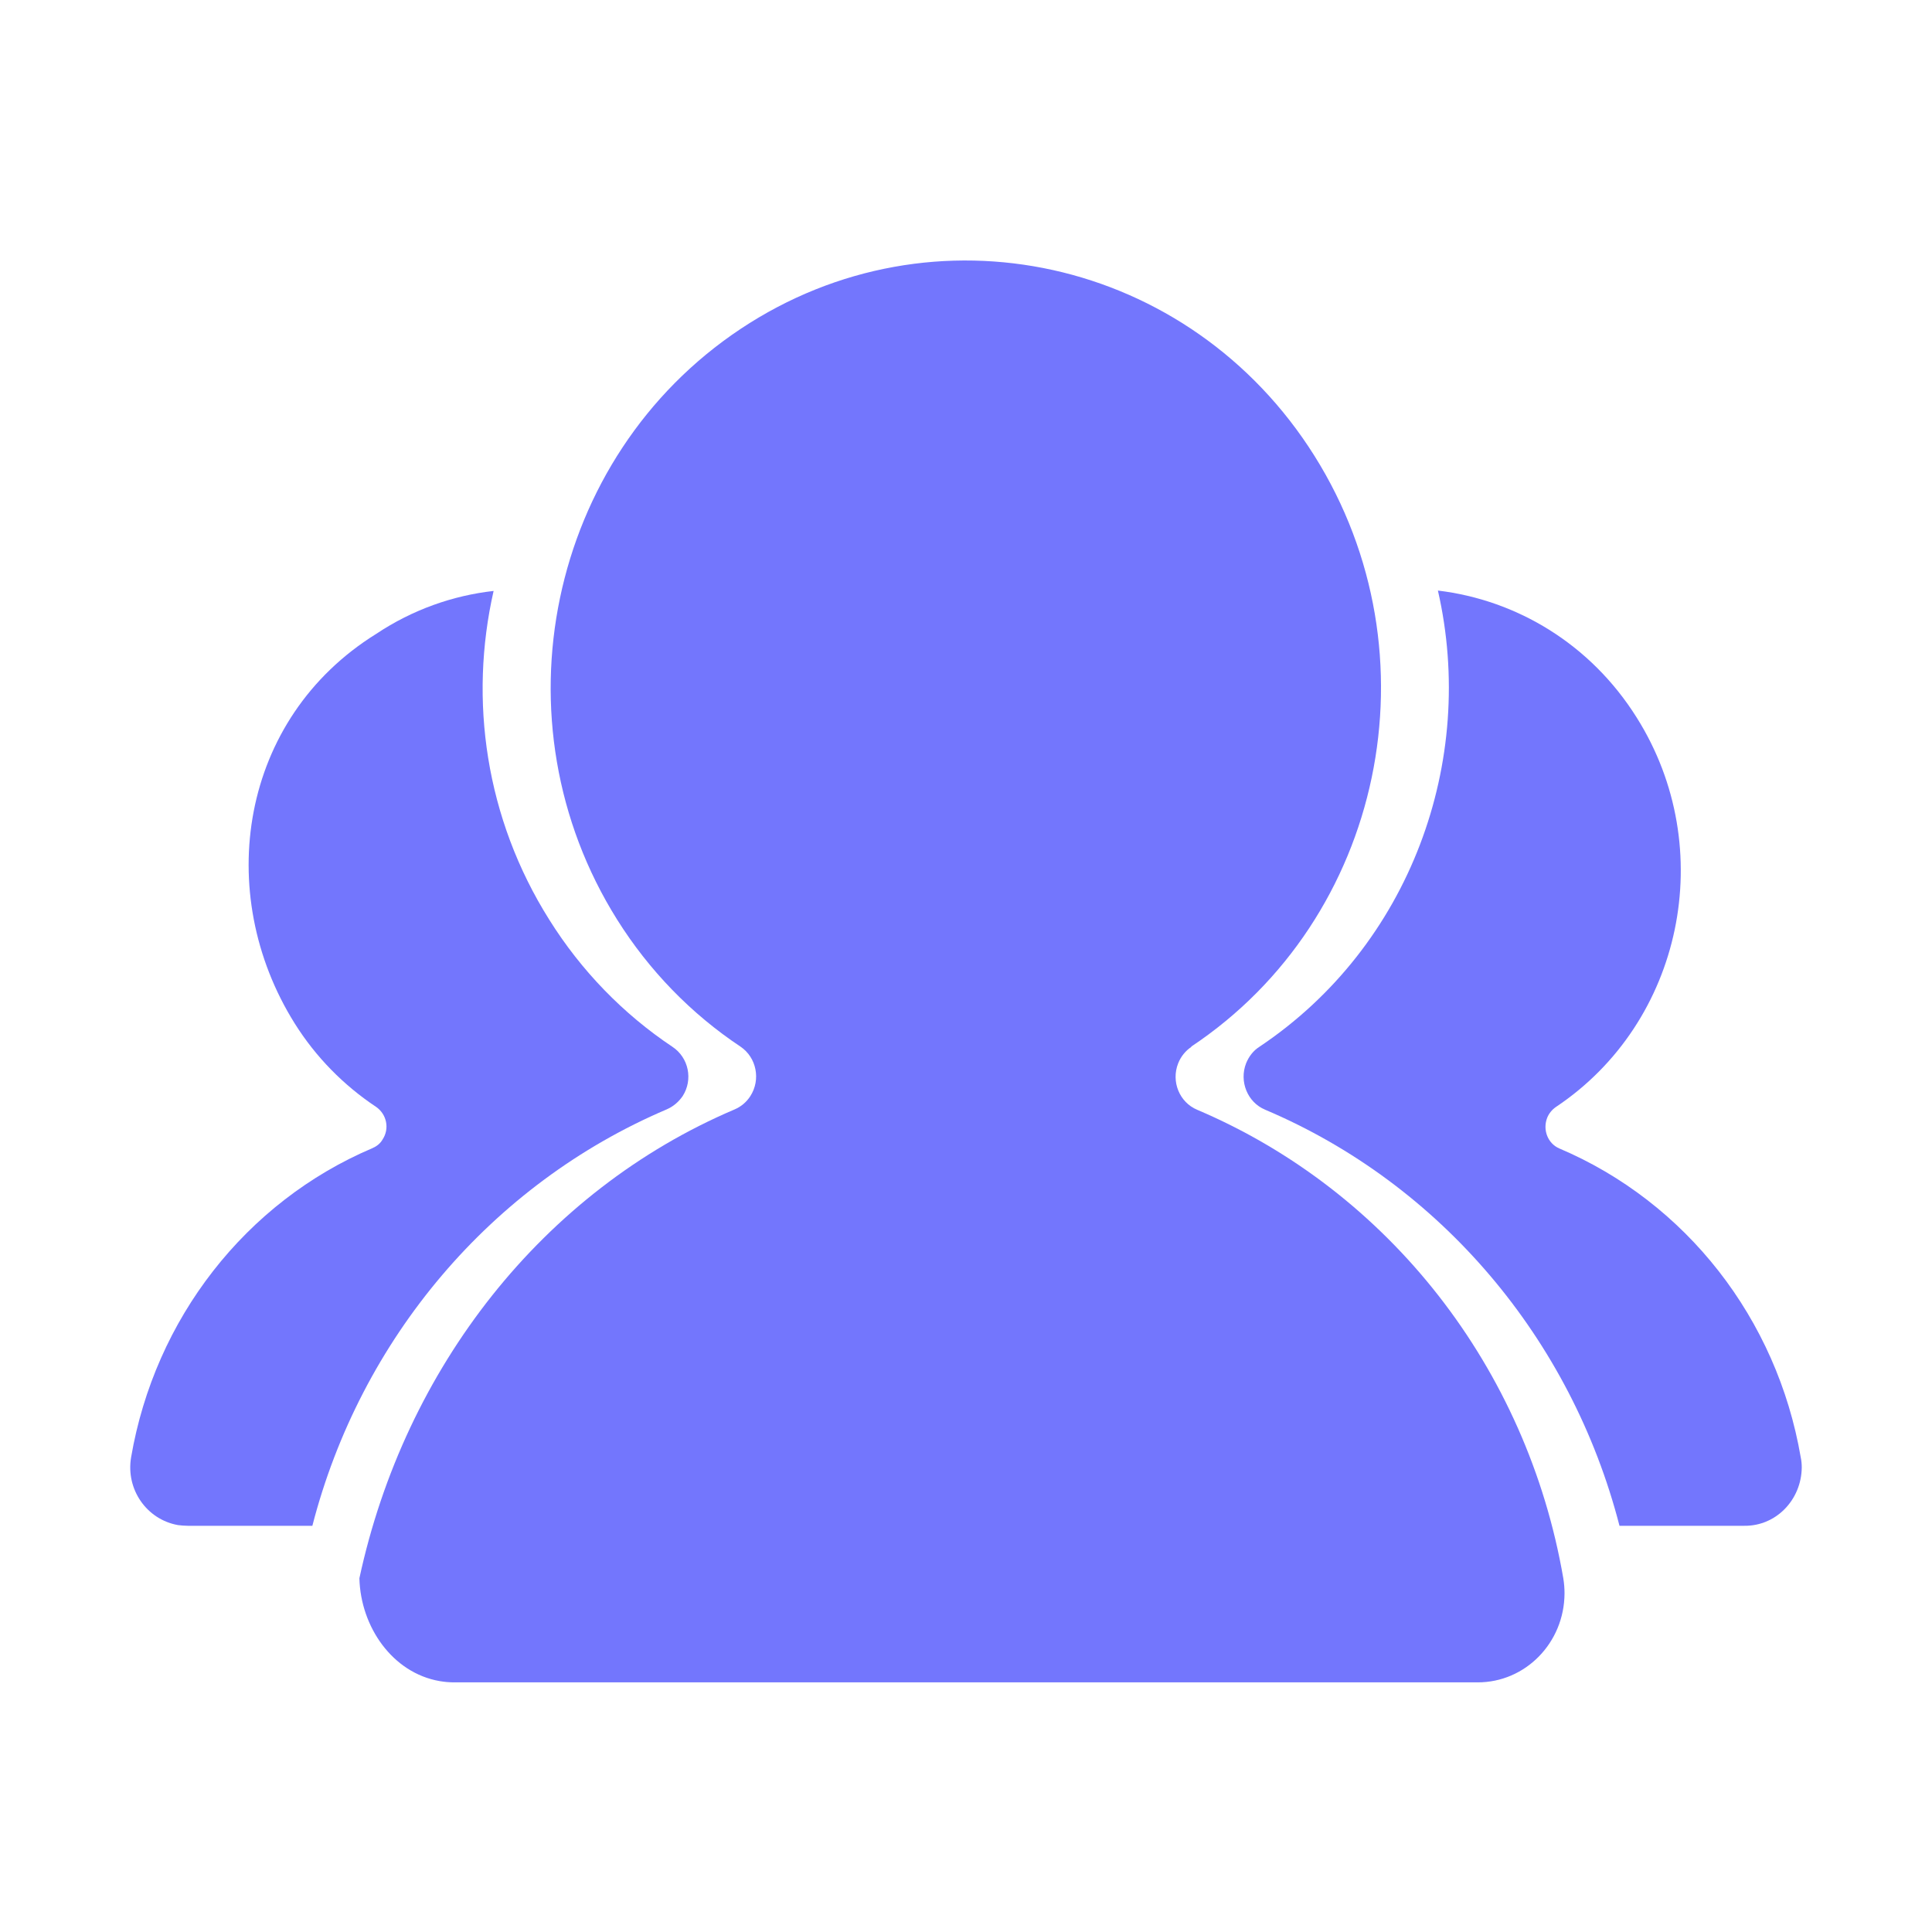
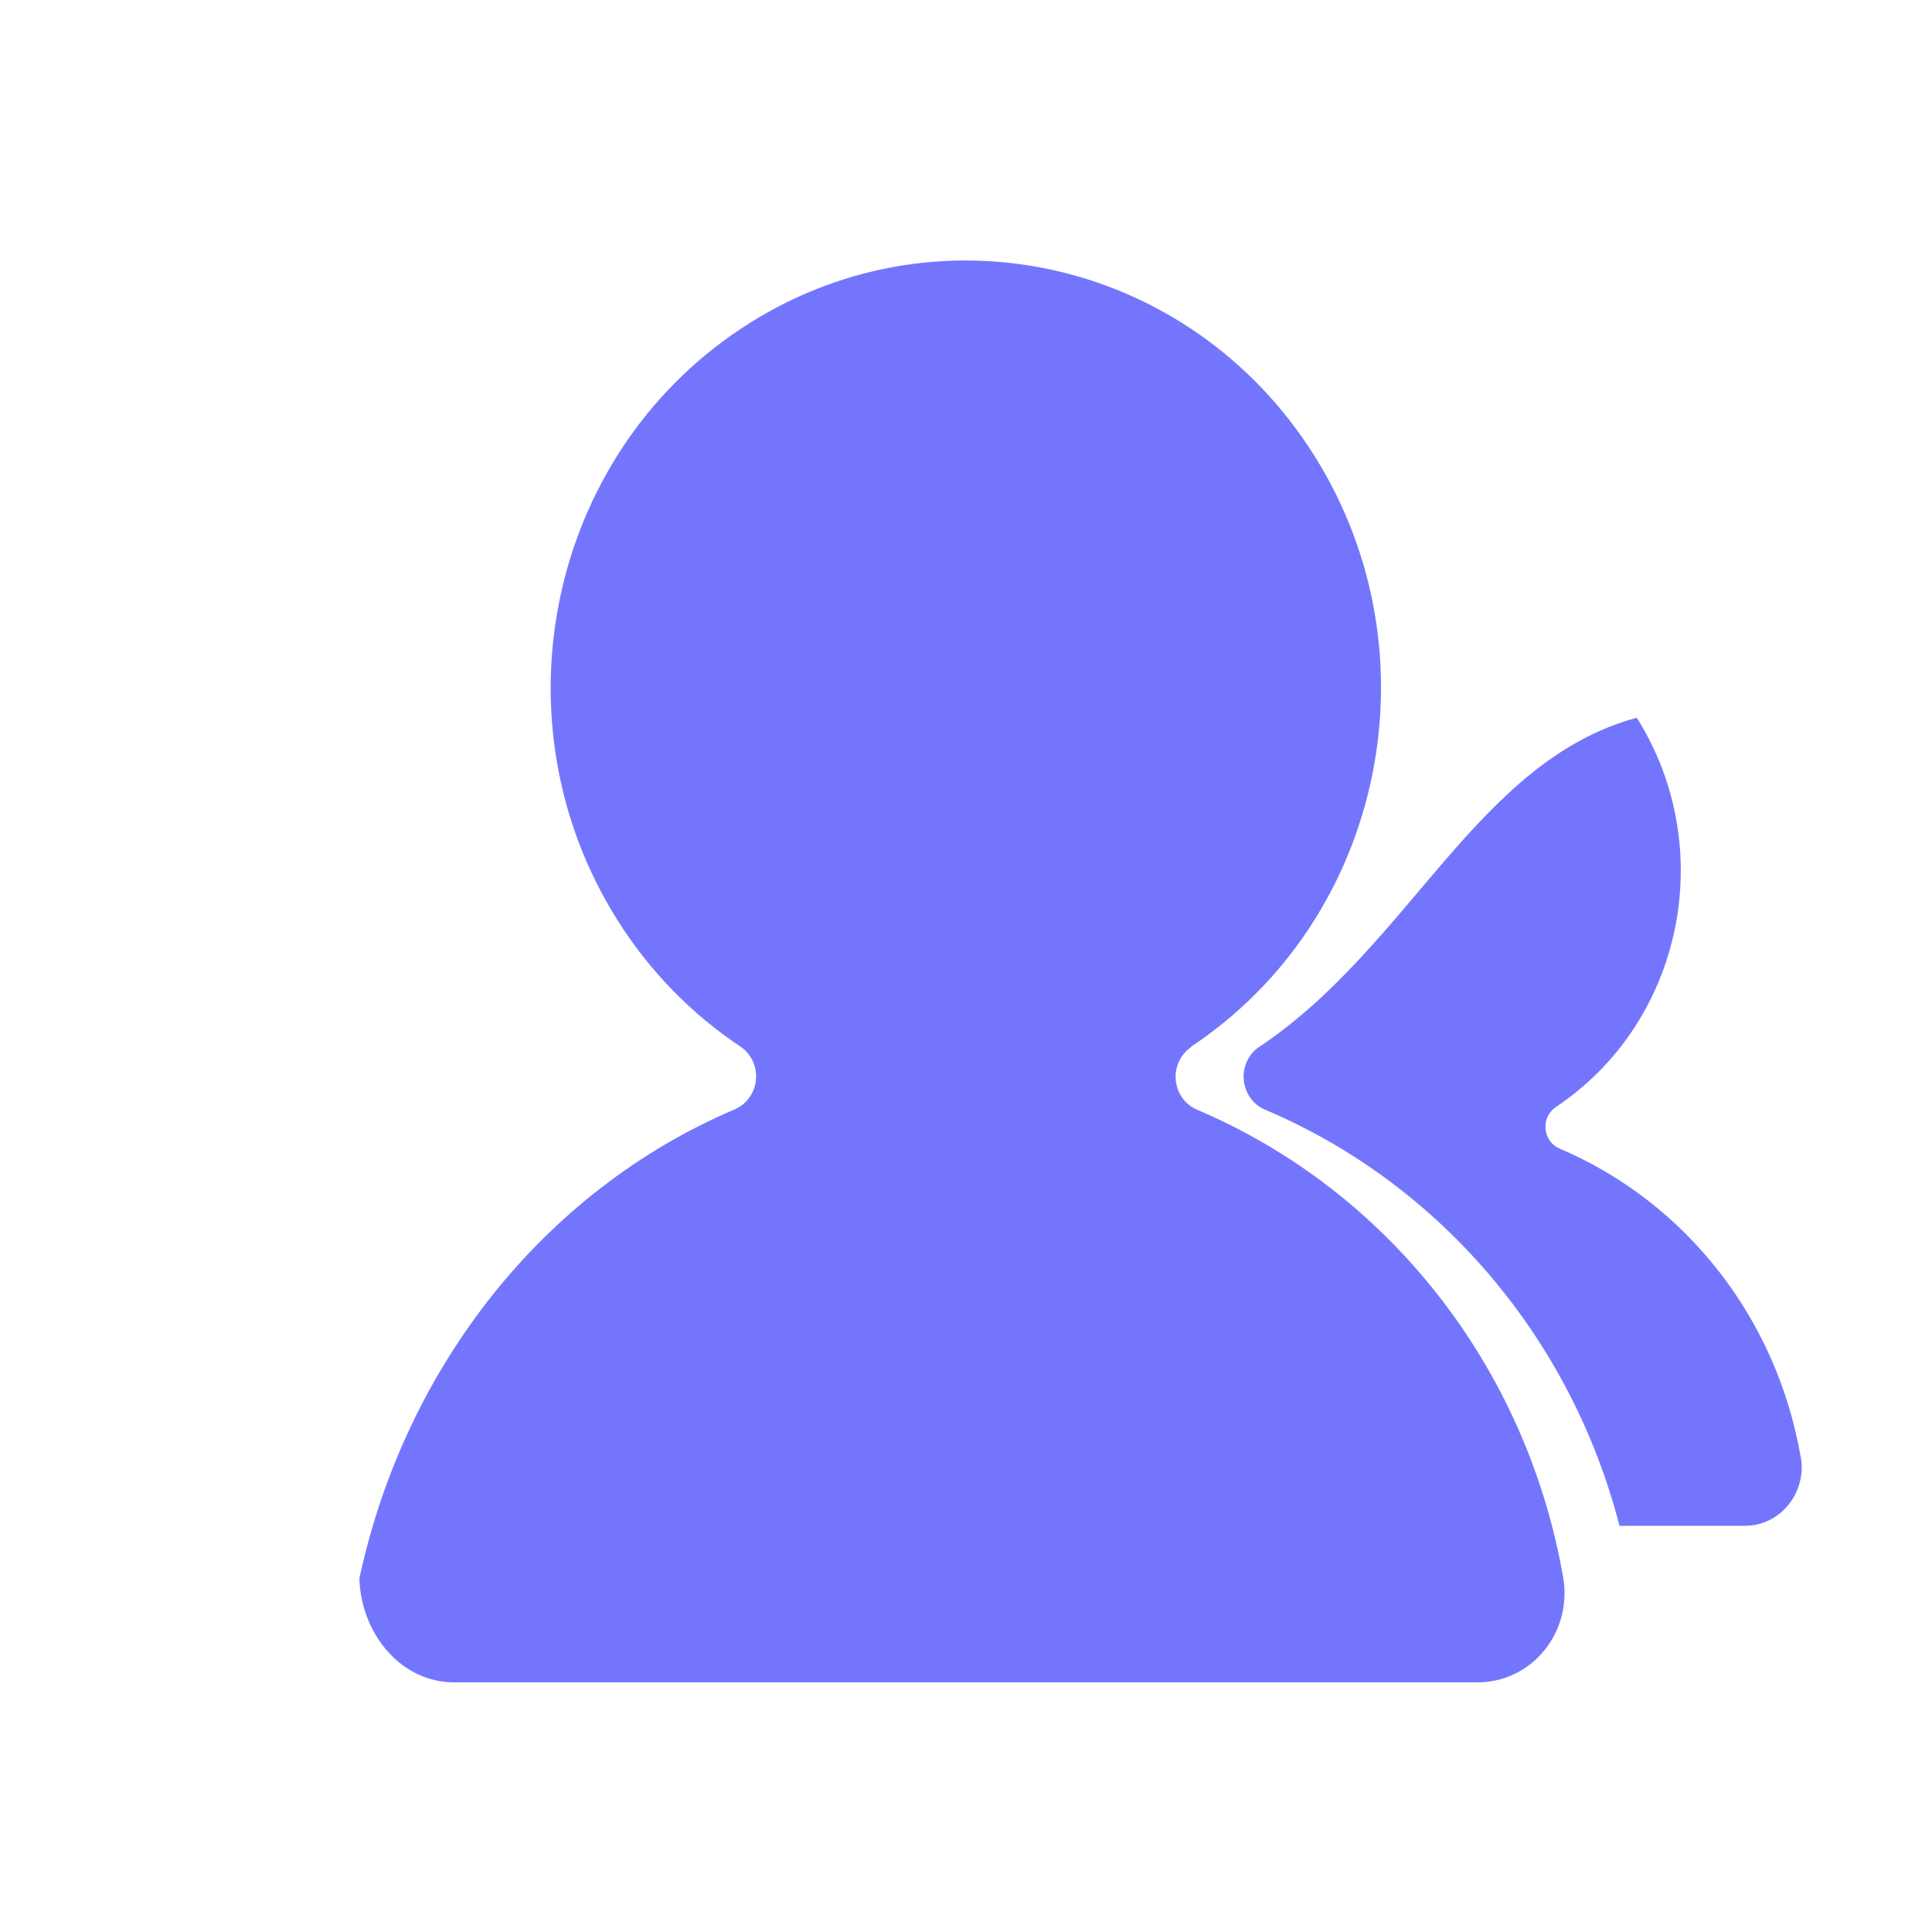
<svg xmlns="http://www.w3.org/2000/svg" width="178" height="178" viewBox="0 0 178 178" fill="none">
  <path d="M121.108 42.005C132.573 60.265 127.484 84.632 109.743 96.432L109.777 96.442C109.225 96.809 108.796 97.339 108.548 97.965C107.882 99.645 108.665 101.561 110.298 102.246C127.969 109.758 140.691 126.035 144.031 145.411C144.107 145.875 144.145 146.345 144.143 146.816C144.122 151.355 140.533 155.019 136.122 155H41.875C41.416 155.002 40.958 154.963 40.505 154.884C36.155 154.128 33.226 149.885 33.112 145.409C37.293 126.021 50.016 109.728 67.694 102.208C68.283 101.956 68.785 101.529 69.135 100.981C70.106 99.468 69.701 97.43 68.228 96.432C63.678 93.405 59.803 89.418 56.863 84.734C45.398 66.474 50.487 42.107 68.228 30.307C85.97 18.507 109.644 23.745 121.108 42.005Z" fill="#7376fd" />
-   <path d="M17.301 140.575H28.779C33.219 123.355 45.259 109.096 61.424 102.21C62.018 101.952 62.519 101.534 62.895 100.987C63.865 99.474 63.458 97.447 61.957 96.448C57.423 93.423 53.544 89.433 50.605 84.733C44.726 75.397 43.194 64.488 45.477 54.445C41.756 54.864 38.034 56.151 34.657 58.404C22.112 66.194 19.615 82.254 27.152 94.292C29.09 97.382 31.655 99.989 34.657 101.984C35.626 102.66 35.908 103.979 35.251 104.978C35.034 105.363 34.69 105.62 34.314 105.782C22.648 110.739 14.268 121.489 12.079 134.265C11.577 137.227 13.517 139.995 16.394 140.51C16.676 140.543 16.988 140.575 17.301 140.575Z" fill="#7376fd" />
-   <path d="M160.715 140.575C163.624 140.608 165.969 138.194 166 135.2C166 134.878 165.969 134.556 165.906 134.267C163.718 121.488 155.337 110.771 143.672 105.813C142.61 105.363 142.109 104.107 142.547 102.981C142.703 102.593 142.984 102.24 143.36 101.982C155.026 94.192 158.372 78.163 150.803 66.126C146.55 59.334 139.734 55.279 132.478 54.41C136.074 70.116 129.944 87.143 116.029 96.445C115.465 96.799 115.058 97.347 114.808 97.958C114.151 99.633 114.934 101.563 116.56 102.24C132.727 109.096 144.766 123.355 149.207 140.575H160.715Z" fill="#7376fd" />
+   <path d="M160.715 140.575C163.624 140.608 165.969 138.194 166 135.2C166 134.878 165.969 134.556 165.906 134.267C163.718 121.488 155.337 110.771 143.672 105.813C142.61 105.363 142.109 104.107 142.547 102.981C142.703 102.593 142.984 102.24 143.36 101.982C155.026 94.192 158.372 78.163 150.803 66.126C136.074 70.116 129.944 87.143 116.029 96.445C115.465 96.799 115.058 97.347 114.808 97.958C114.151 99.633 114.934 101.563 116.56 102.24C132.727 109.096 144.766 123.355 149.207 140.575H160.715Z" fill="#7376fd" />
</svg>